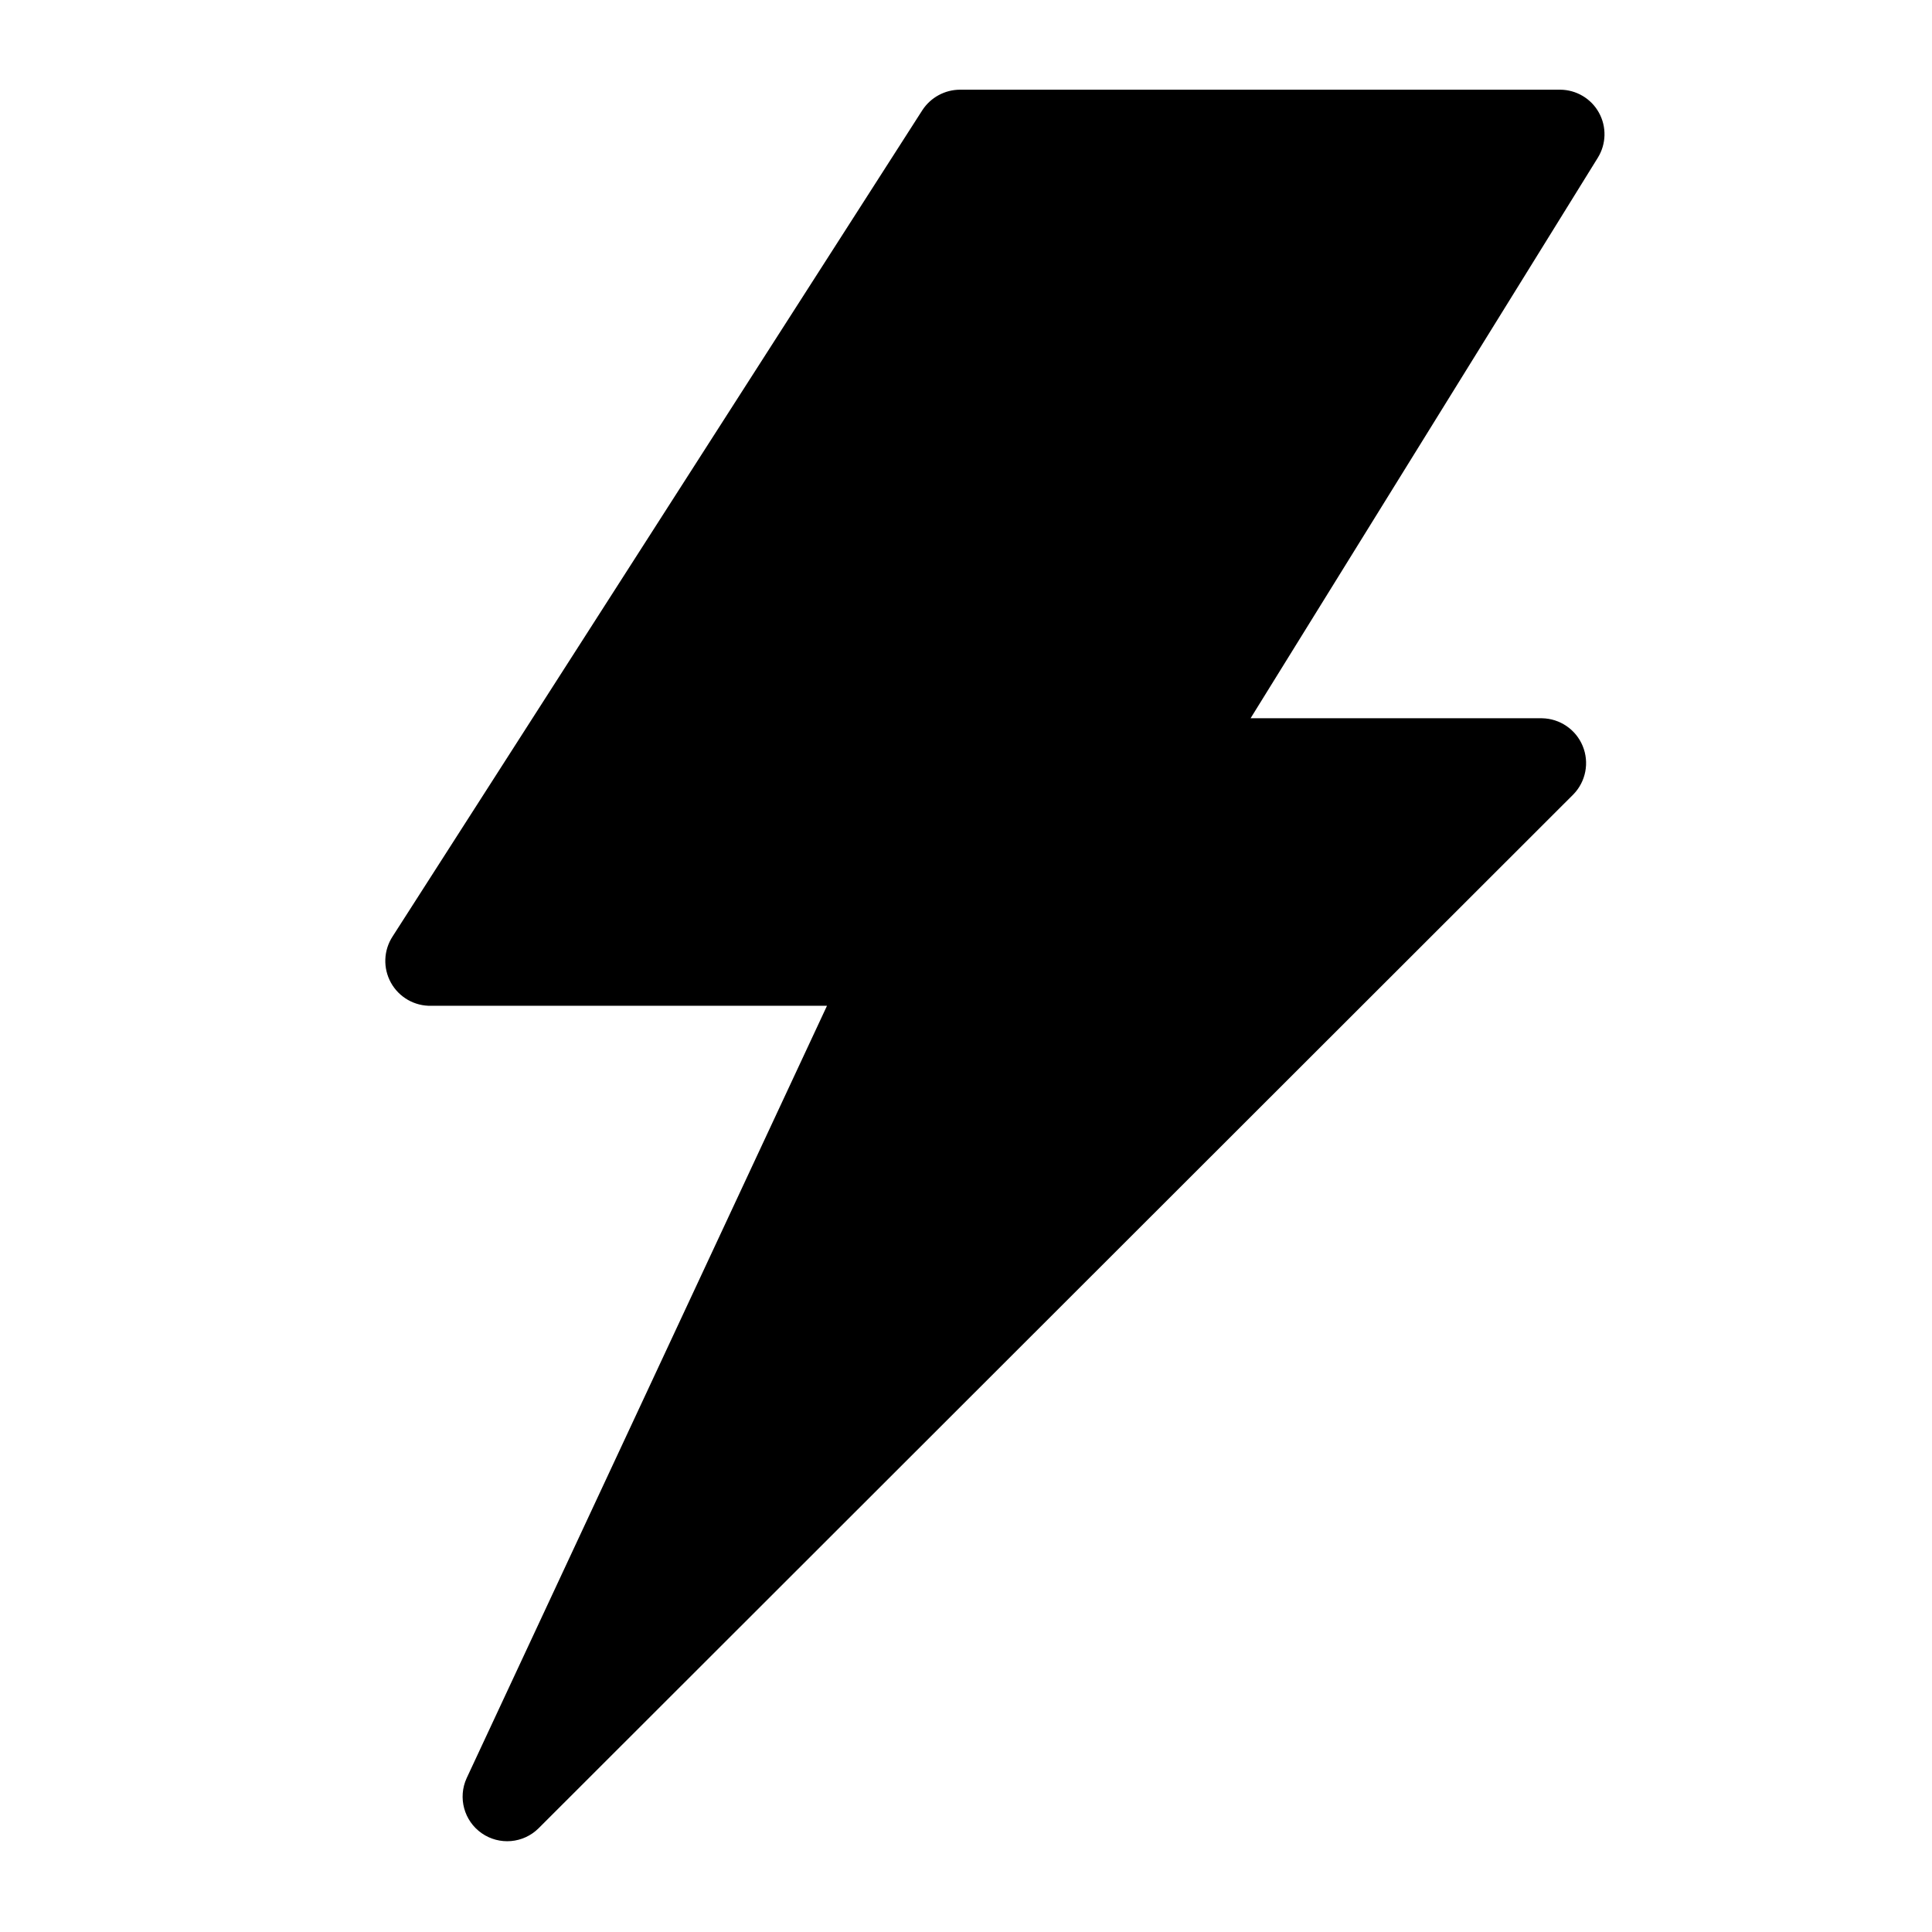
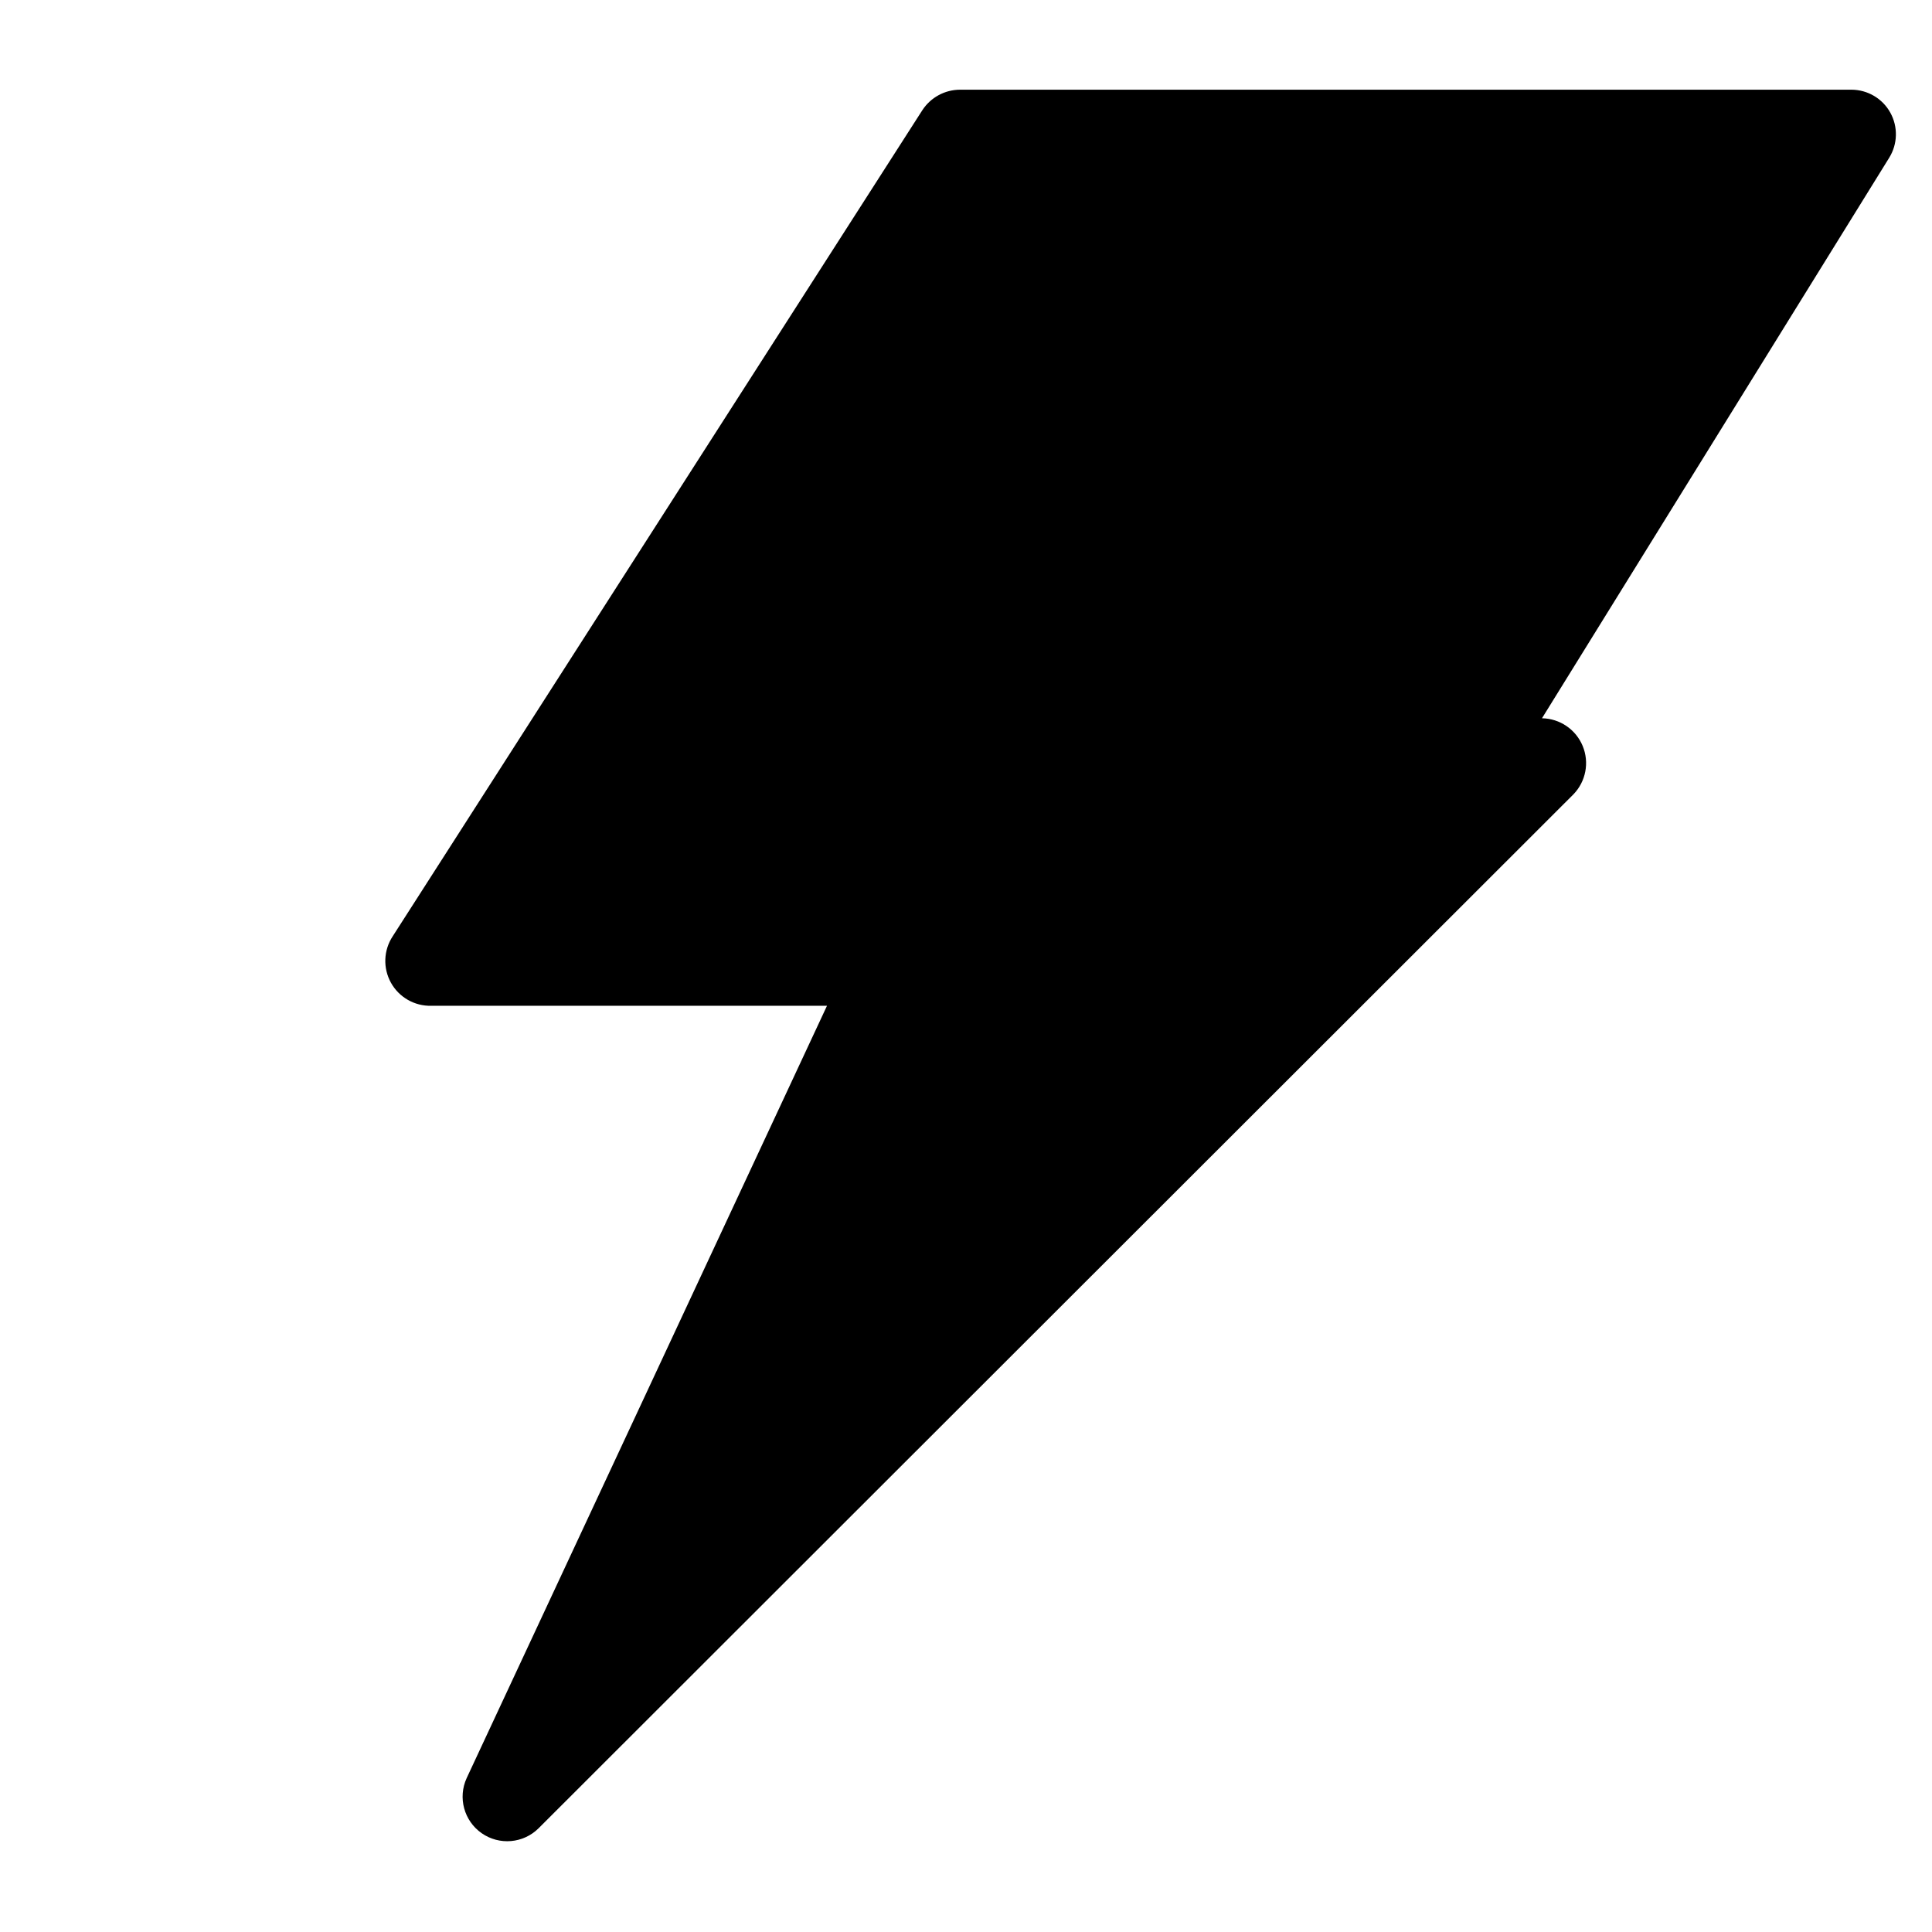
<svg xmlns="http://www.w3.org/2000/svg" fill="#000000" width="800px" height="800px" version="1.1" viewBox="144 144 512 512">
-   <path d="m557.44 167.77h-159.01c-4.035 0.008-7.797 2.051-10 5.434l-140.36 218.92c-2.438 3.699-2.613 8.441-0.465 12.312 2.148 3.867 6.269 6.223 10.695 6.109h104.86l-95.488 204.67c-2.379 5.188-0.703 11.336 3.973 14.602 4.68 3.269 11.027 2.723 15.078-1.297l274.26-274.02c3.297-3.406 4.254-8.441 2.441-12.816s-6.047-7.258-10.785-7.336h-77.223l92.023-148.55c2.25-3.637 2.363-8.207 0.289-11.945-2.074-3.742-6.012-6.066-10.289-6.082z" />
+   <path d="m557.44 167.77h-159.01c-4.035 0.008-7.797 2.051-10 5.434l-140.36 218.92c-2.438 3.699-2.613 8.441-0.465 12.312 2.148 3.867 6.269 6.223 10.695 6.109h104.86l-95.488 204.67c-2.379 5.188-0.703 11.336 3.973 14.602 4.68 3.269 11.027 2.723 15.078-1.297l274.26-274.02c3.297-3.406 4.254-8.441 2.441-12.816s-6.047-7.258-10.785-7.336l92.023-148.55c2.25-3.637 2.363-8.207 0.289-11.945-2.074-3.742-6.012-6.066-10.289-6.082z" />
</svg>